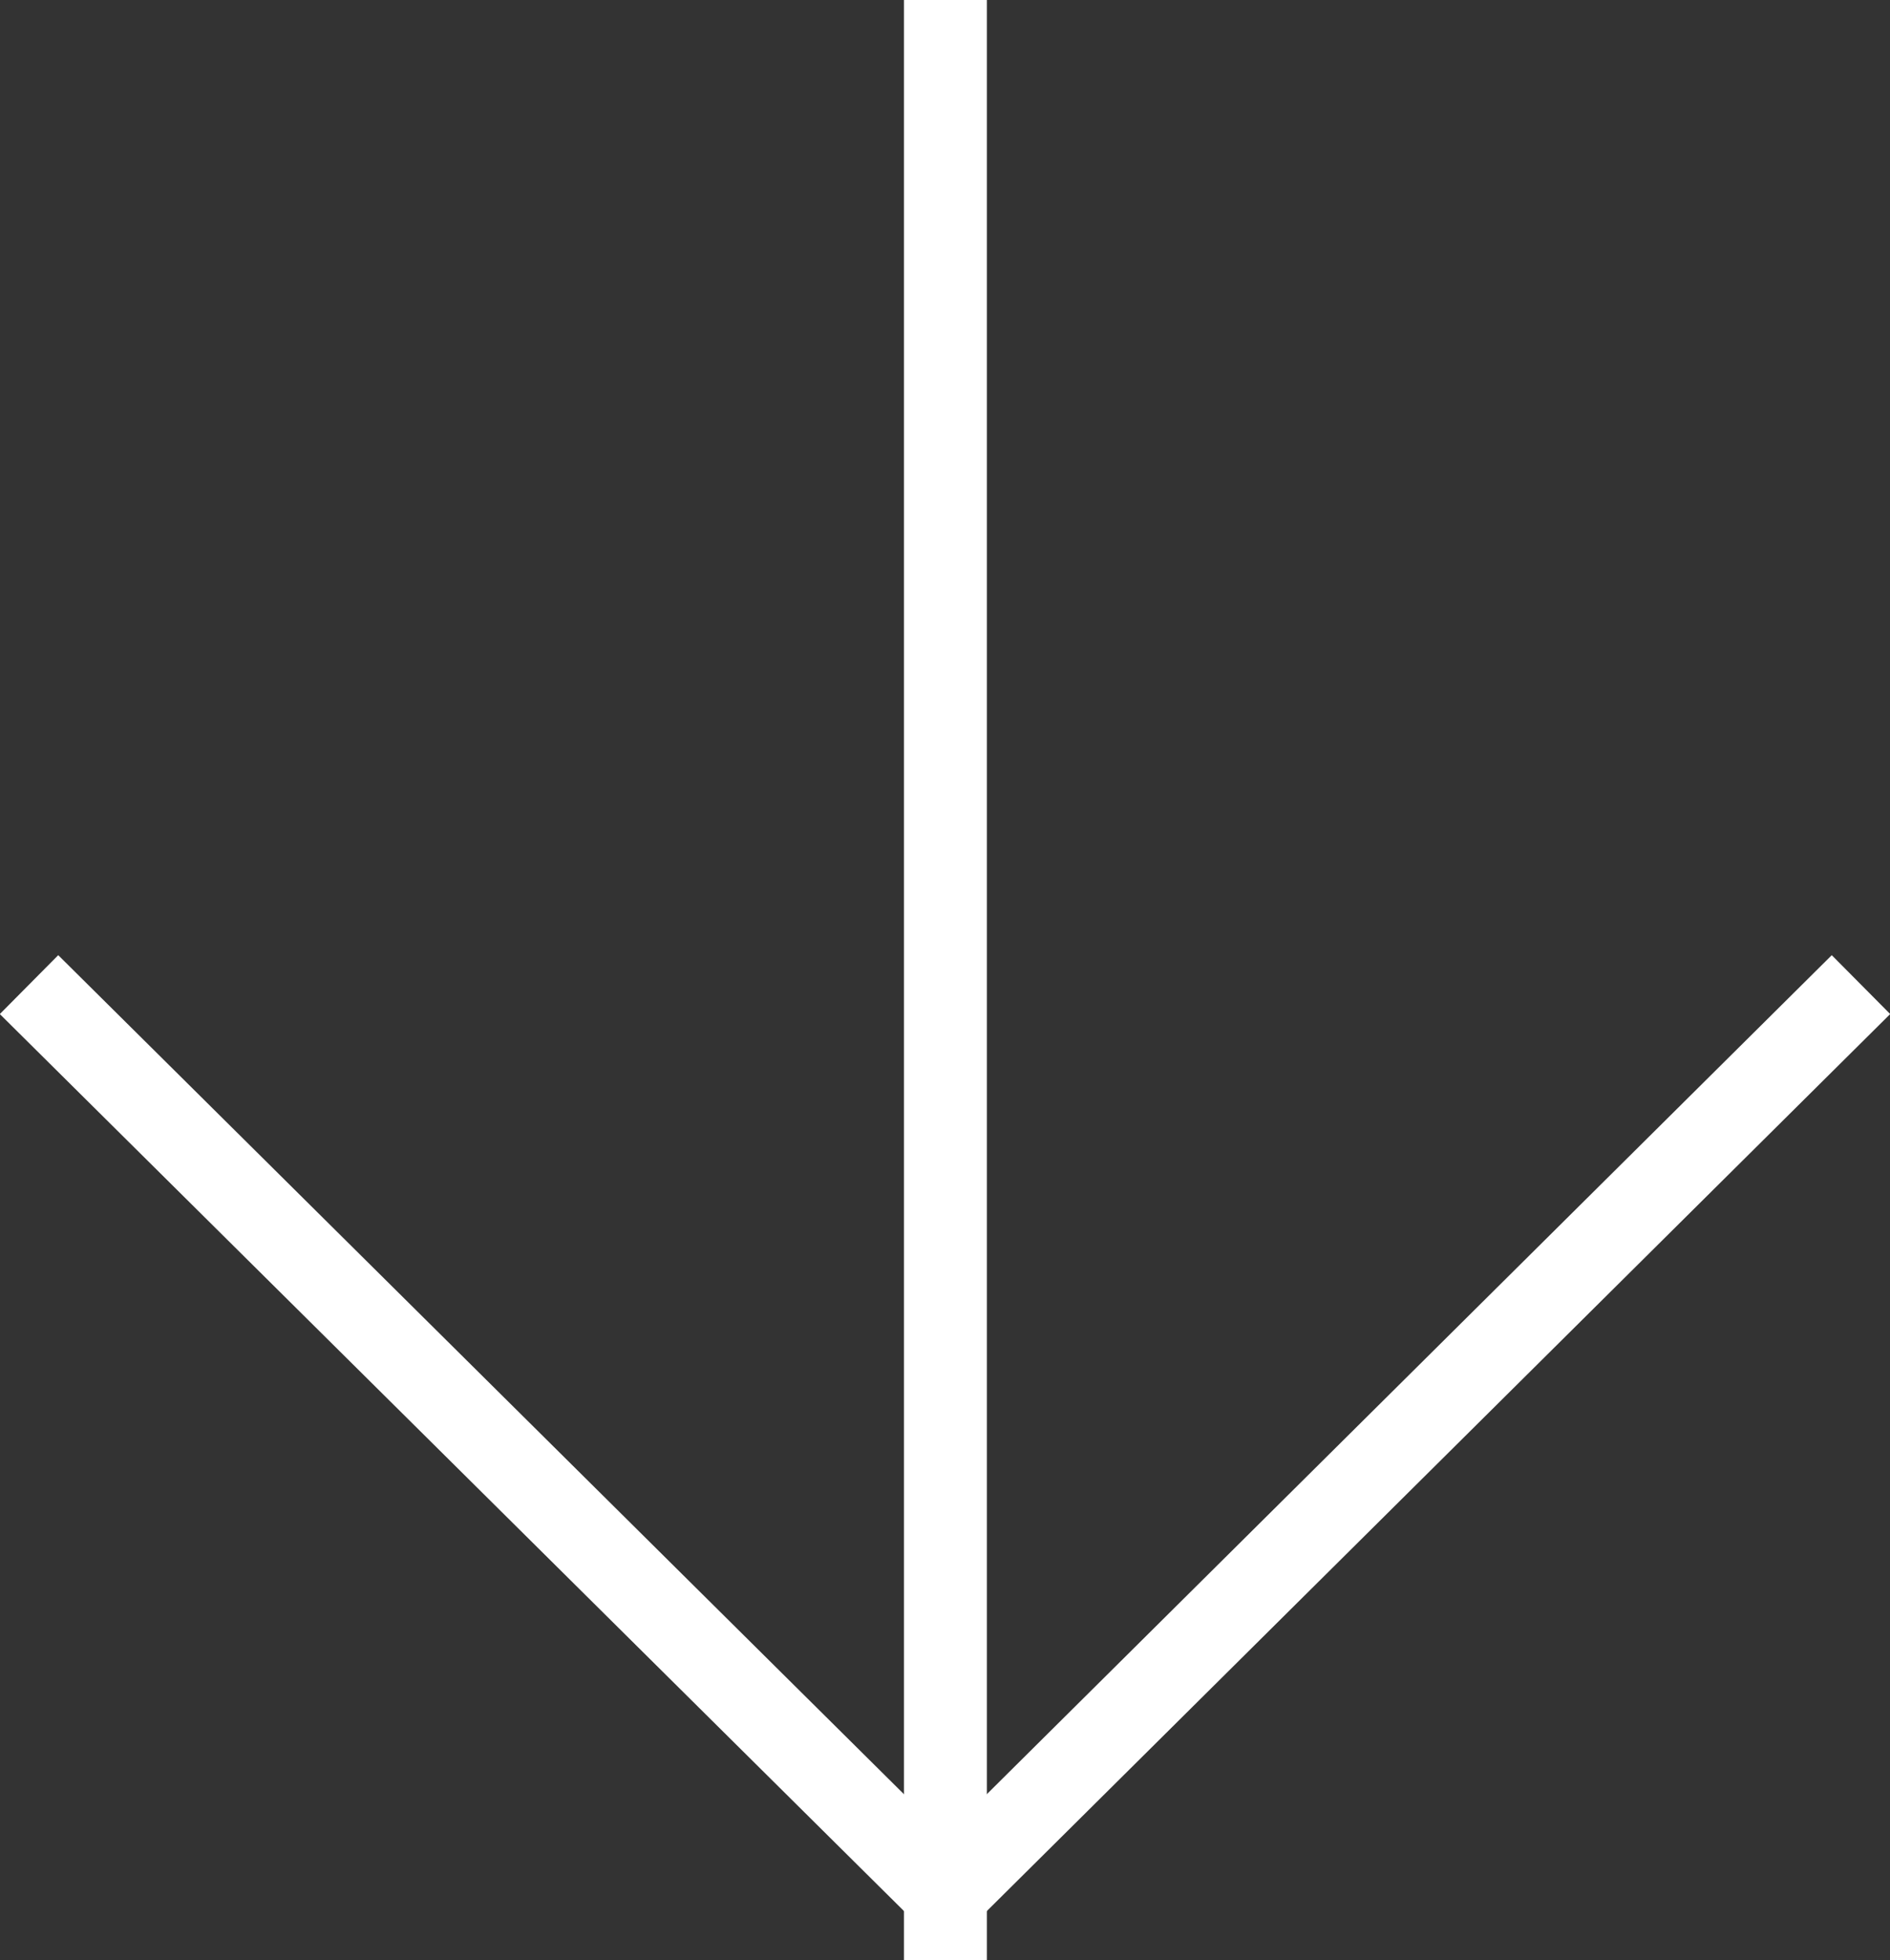
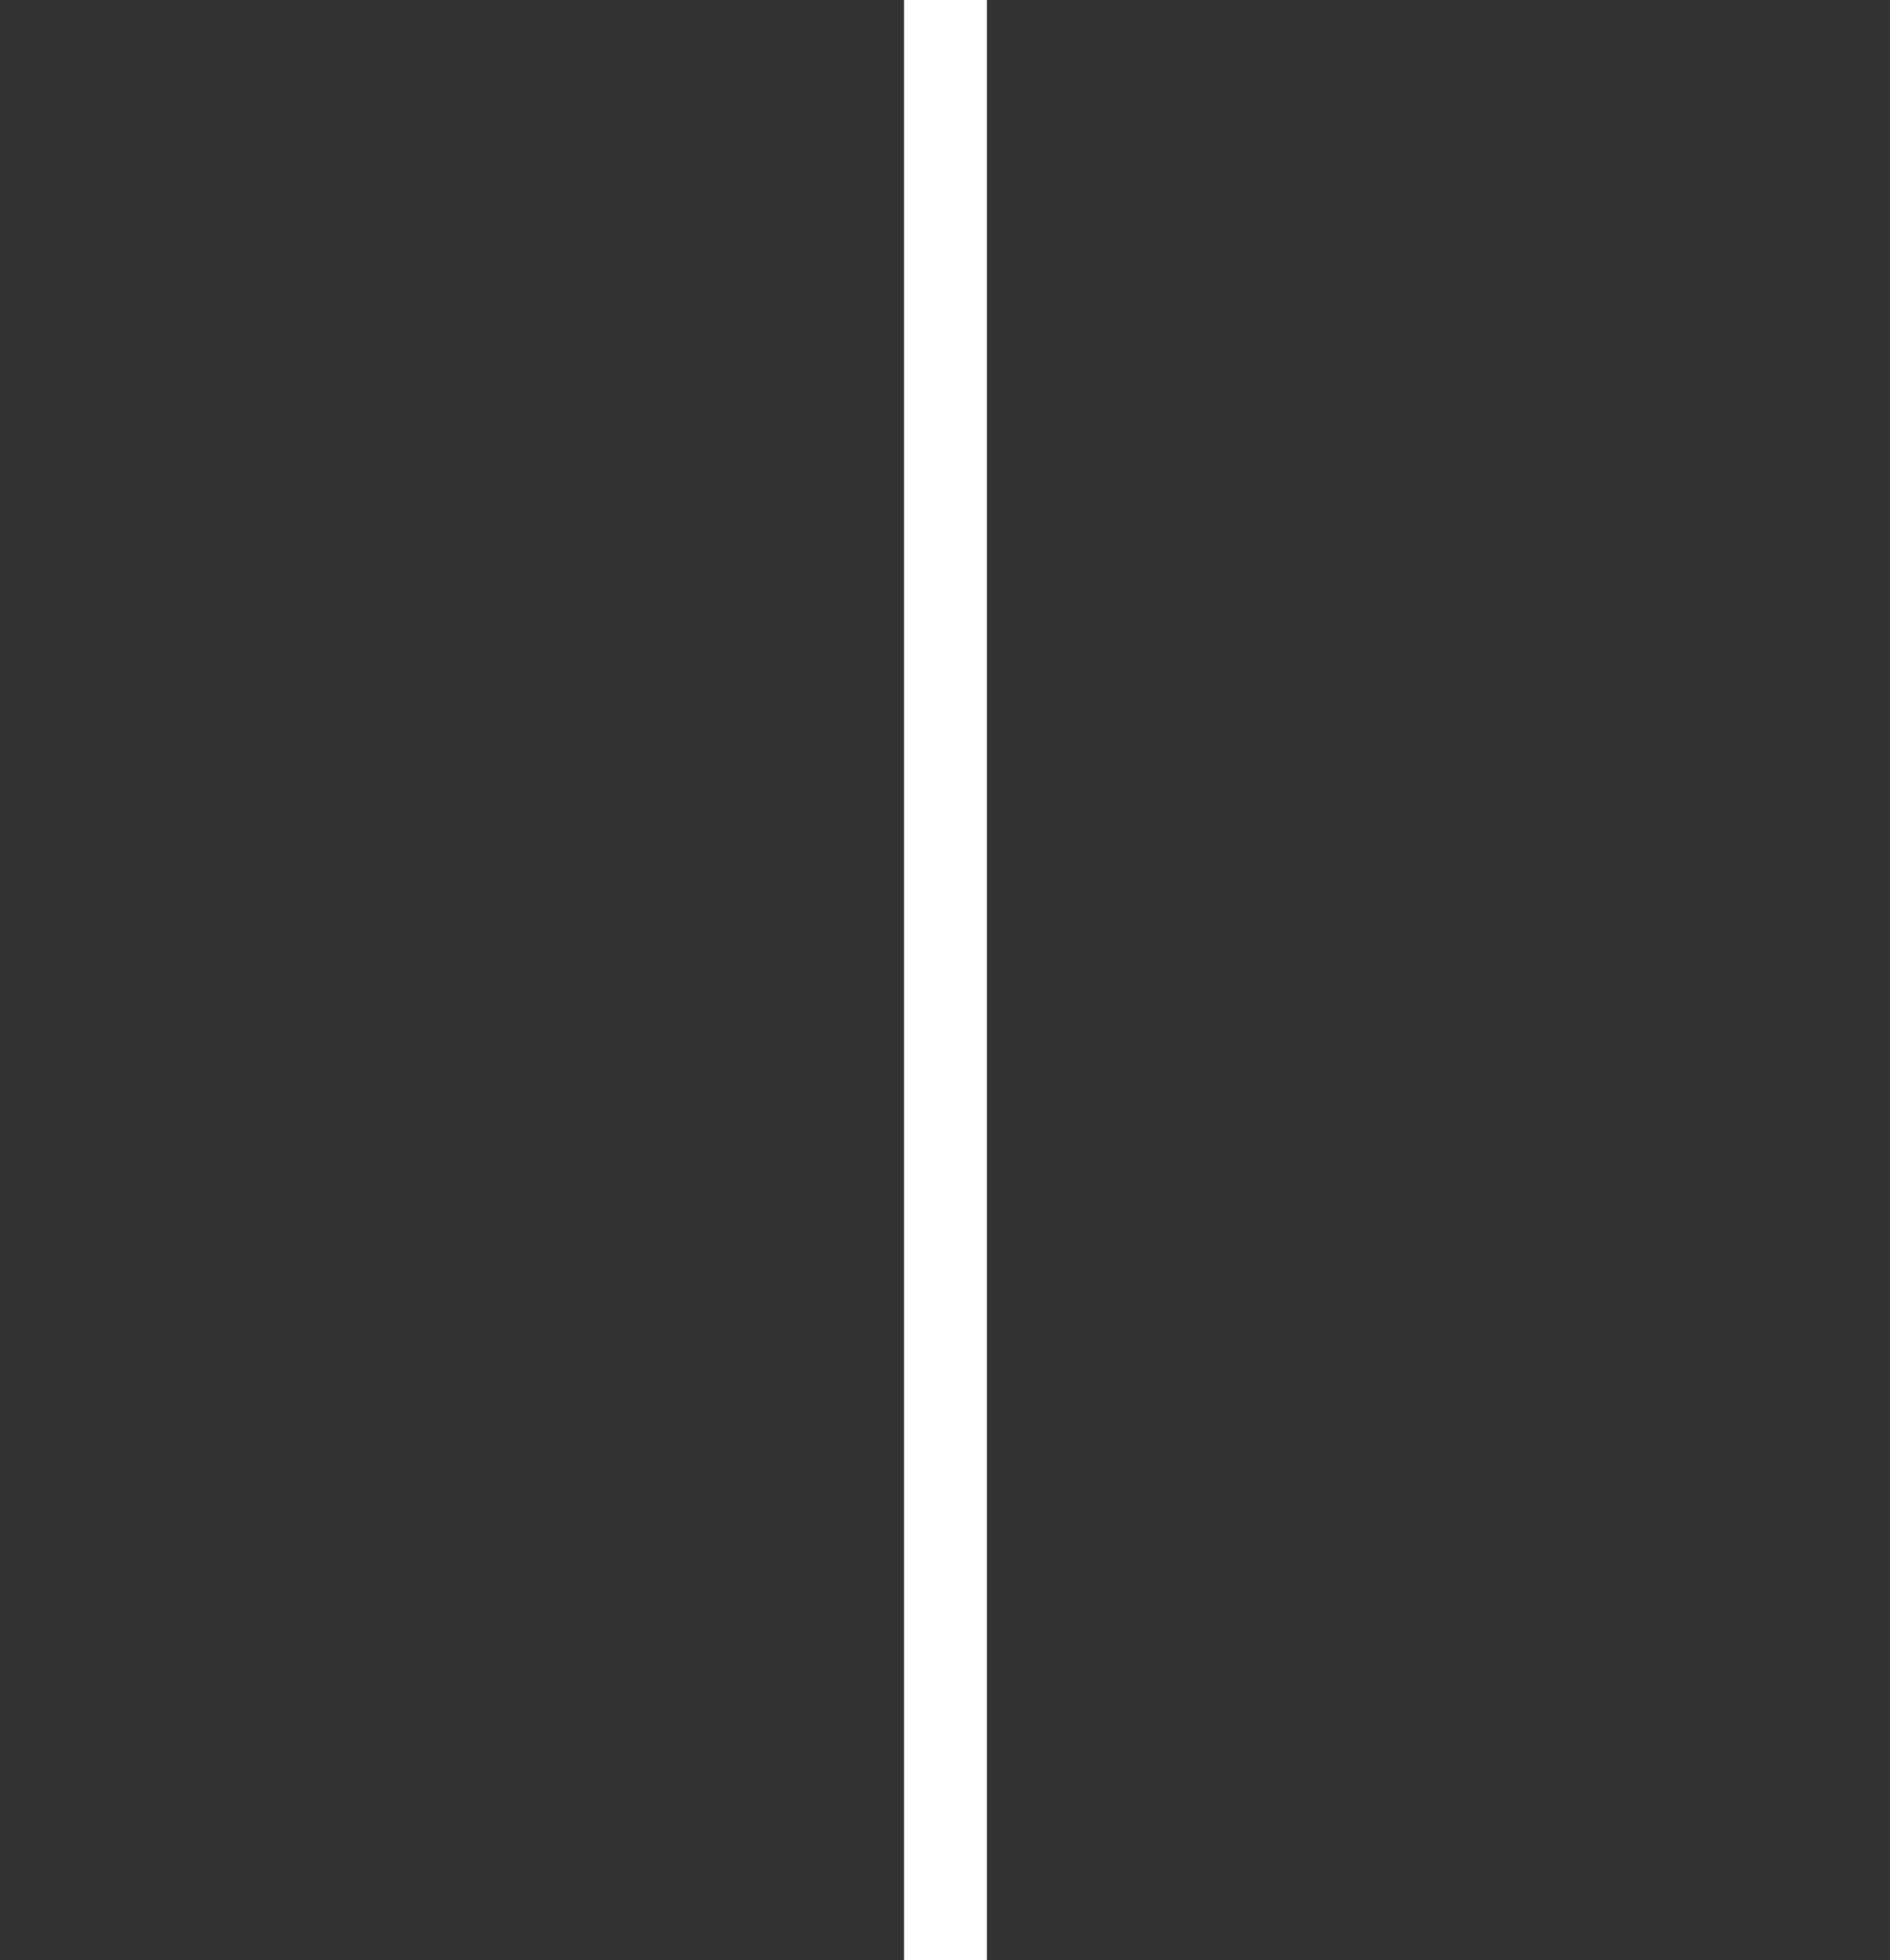
<svg xmlns="http://www.w3.org/2000/svg" viewBox="0 0 22.79 23.63">
  <rect x="0" y="0" width="22.79" height="23.63" fill="#333333" stroke="none" />
  <defs>
    <style>.cls-1{fill:none;stroke:#fff;}</style>
  </defs>
  <title>netAsset 4@300x</title>
  <g id="Layer_2" data-name="Layer 2">
    <g id="Layer_1-2" data-name="Layer 1">
      <line class="cls-1" x1="11.4" x2="11.4" y2="23.63" />
-       <polyline class="cls-1" points="0.35 11.87 11.4 22.83 22.44 11.87" />
    </g>
  </g>
</svg>